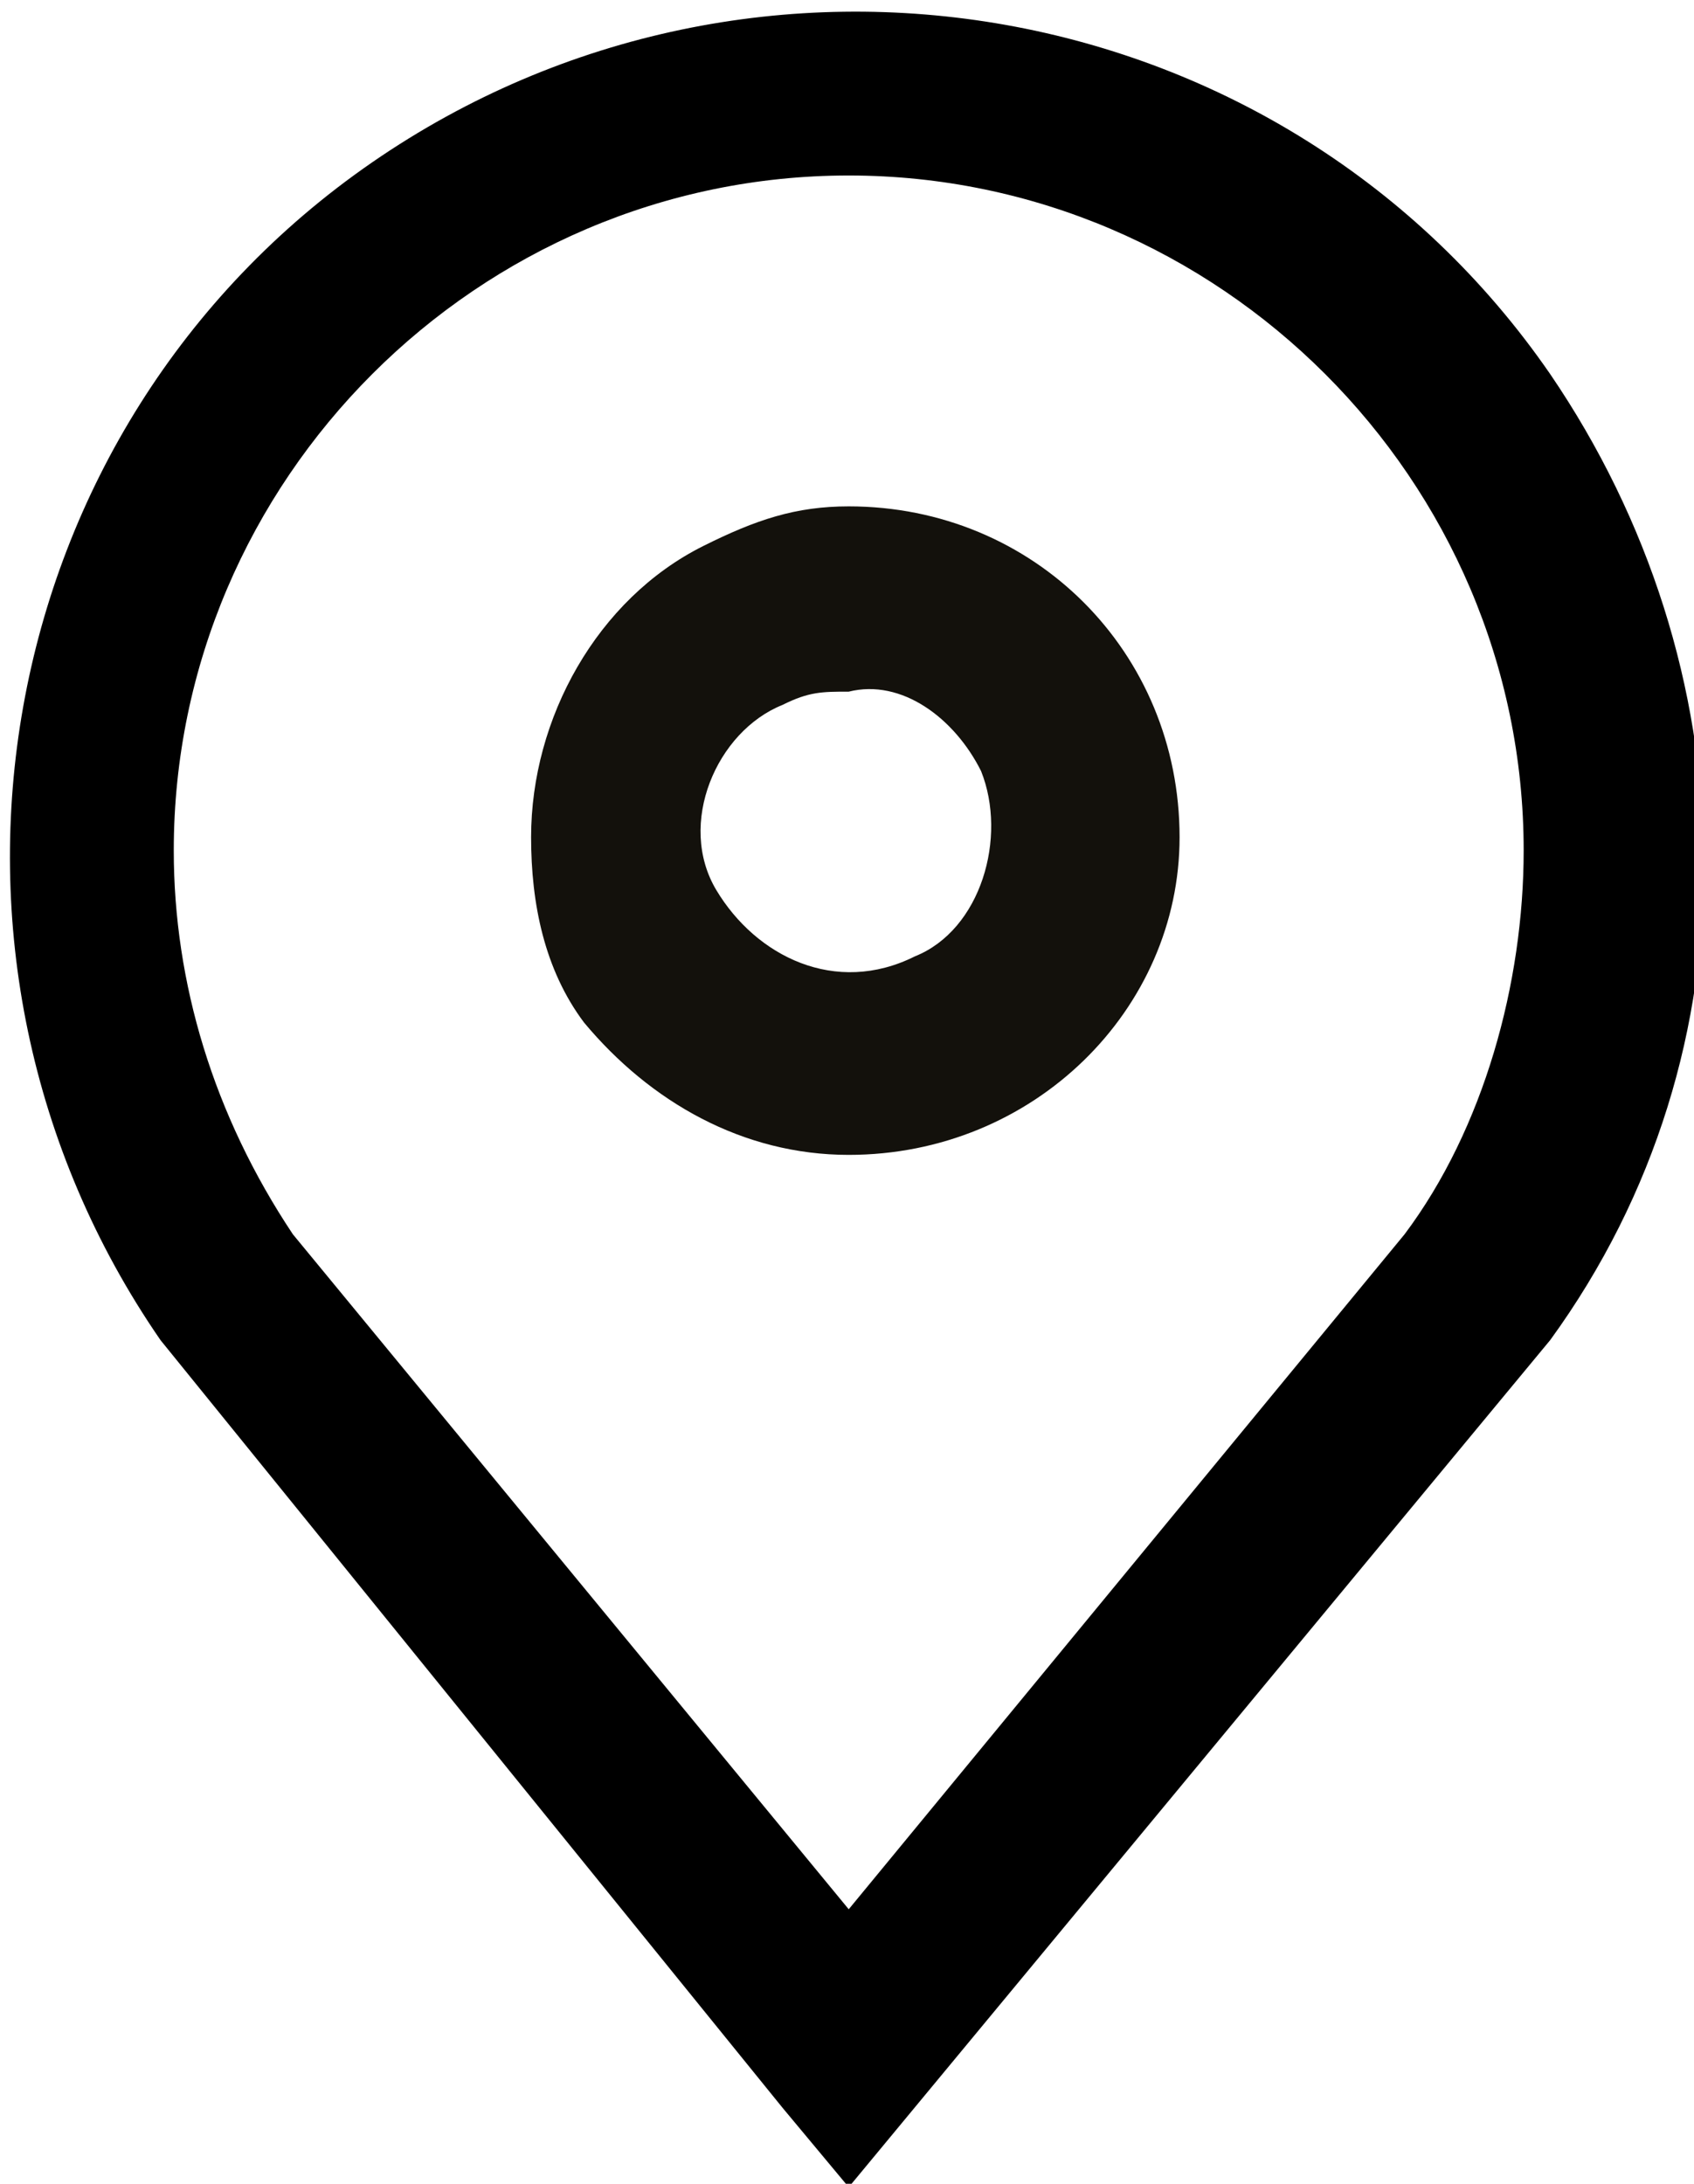
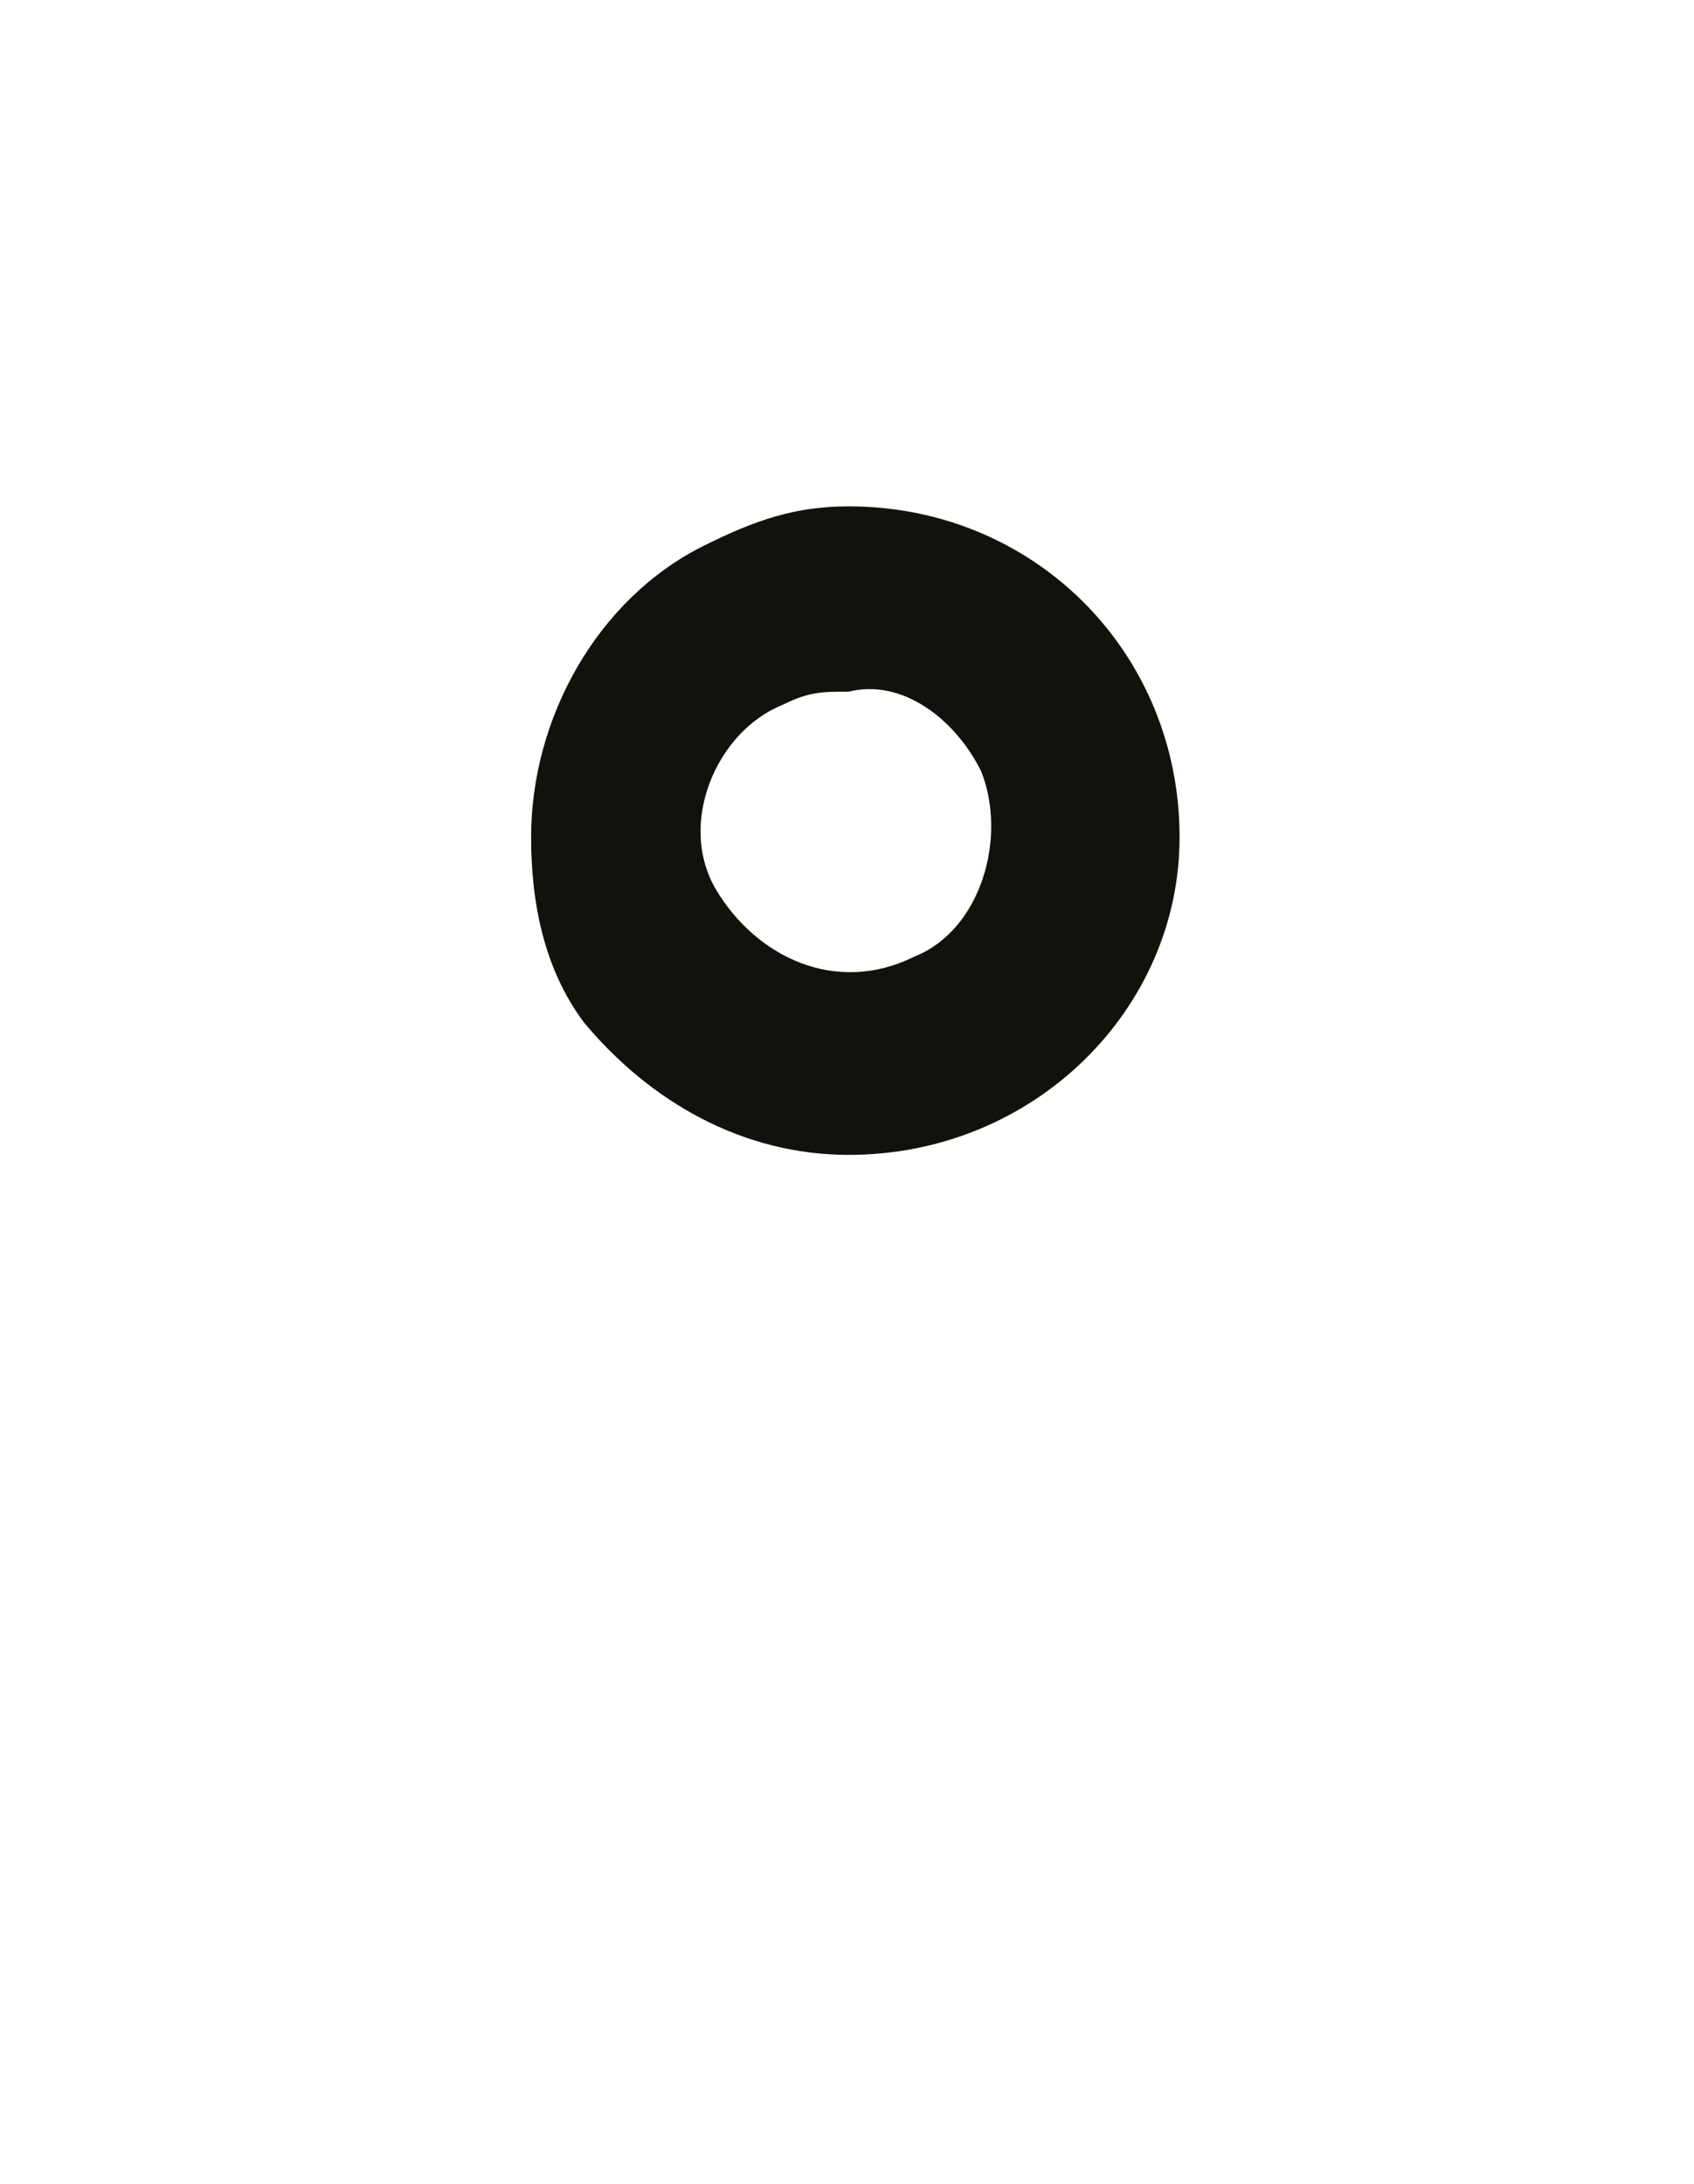
<svg xmlns="http://www.w3.org/2000/svg" version="1.1" id="Livello_1" x="0" y="0" viewBox="0 0 12.8 16.5" xml:space="preserve">
  <g id="Layer_1" transform="translate(.013 .026)">
-     <path id="Tracciato_439" d="M6.4 16.5l-.5-.6-4.7-5.8c-2-2.9-1.3-6.9 1.6-8.9s6.9-1.3 8.9 1.6c1.5 2.2 1.6 5.1 0 7.3l-5.3 6.4zM2.2 9.3l4.2 5.1 4.2-5.1c.6-.8.9-1.9.9-2.9 0-2.8-2.3-5.1-5.1-5.1S1.3 3.6 1.3 6.4c0 1 .3 2 .9 2.9z" />
    <path id="Tracciato_440" d="M6.4 8.7c-.8 0-1.5-.4-2-1-.3-.4-.4-.9-.4-1.4 0-.9.5-1.8 1.3-2.2.4-.2.7-.3 1.1-.3 1.4 0 2.5 1.1 2.5 2.5 0 1.3-1.1 2.4-2.5 2.4zm0-3.5c-.2 0-.3 0-.5.1-.5.2-.8.9-.5 1.4.3.5.9.8 1.5.5.5-.2.7-.9.5-1.4-.2-.4-.6-.7-1-.6z" fill="#13110c" />
  </g>
</svg>